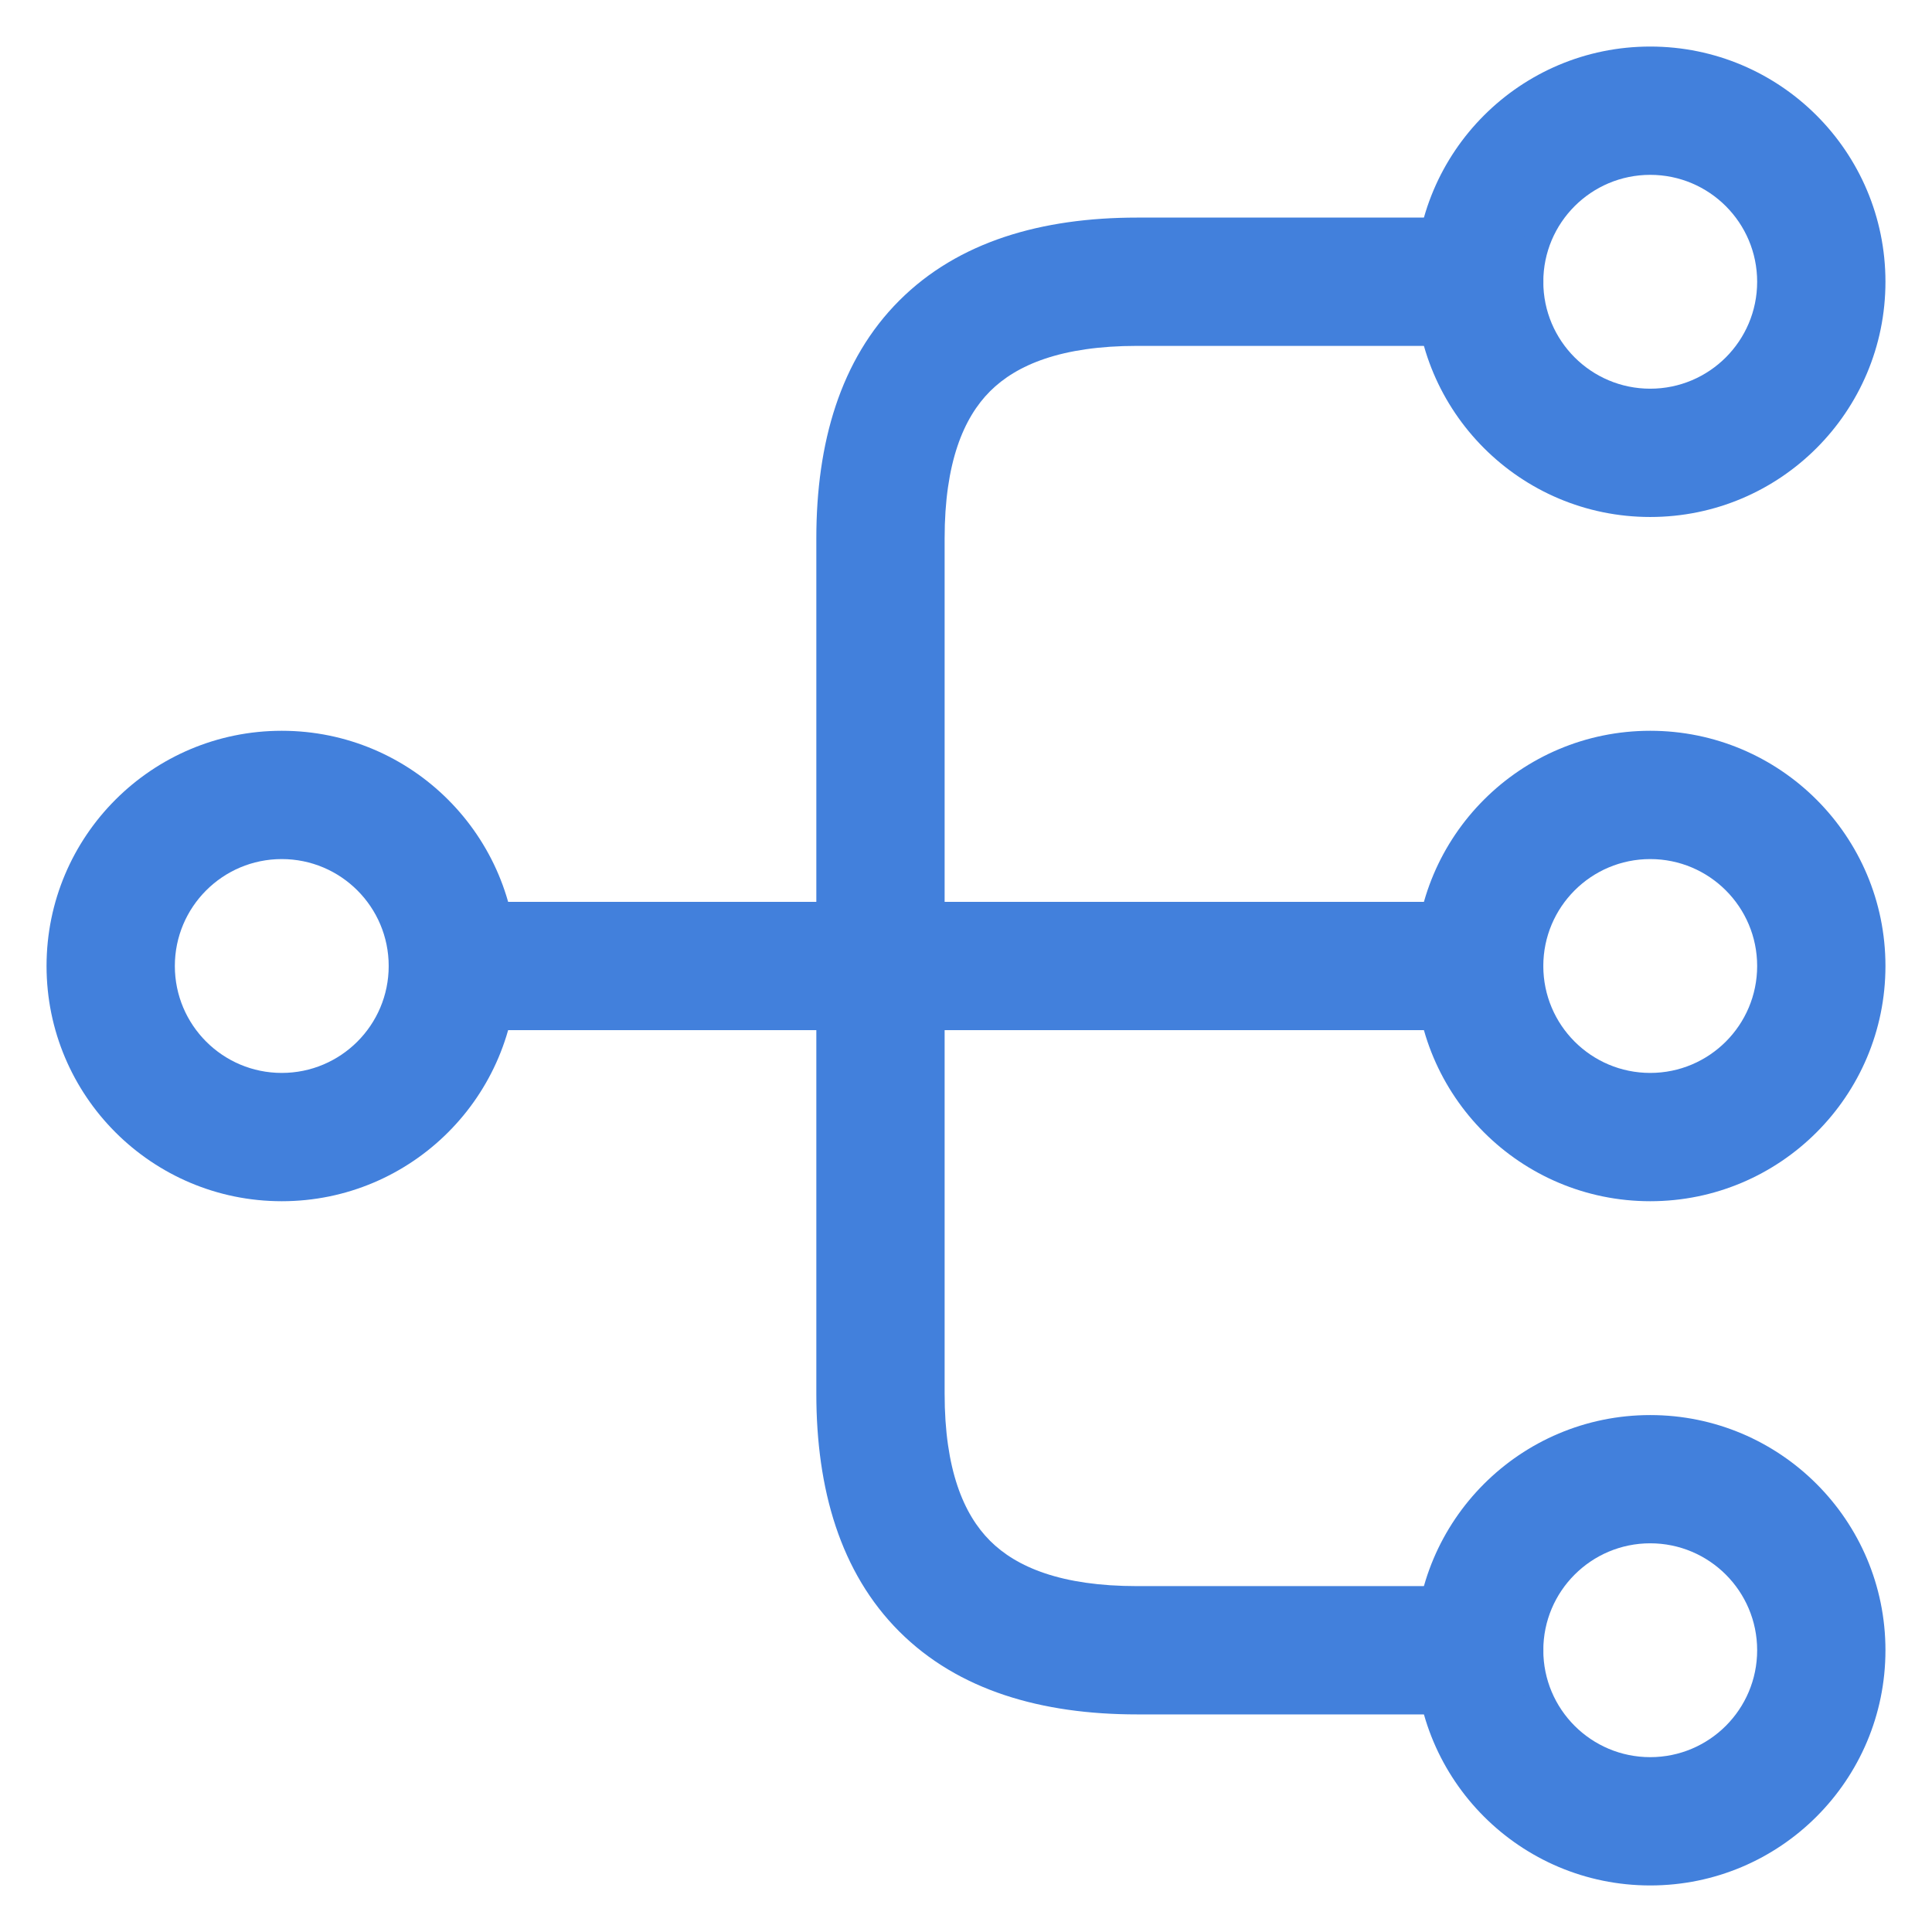
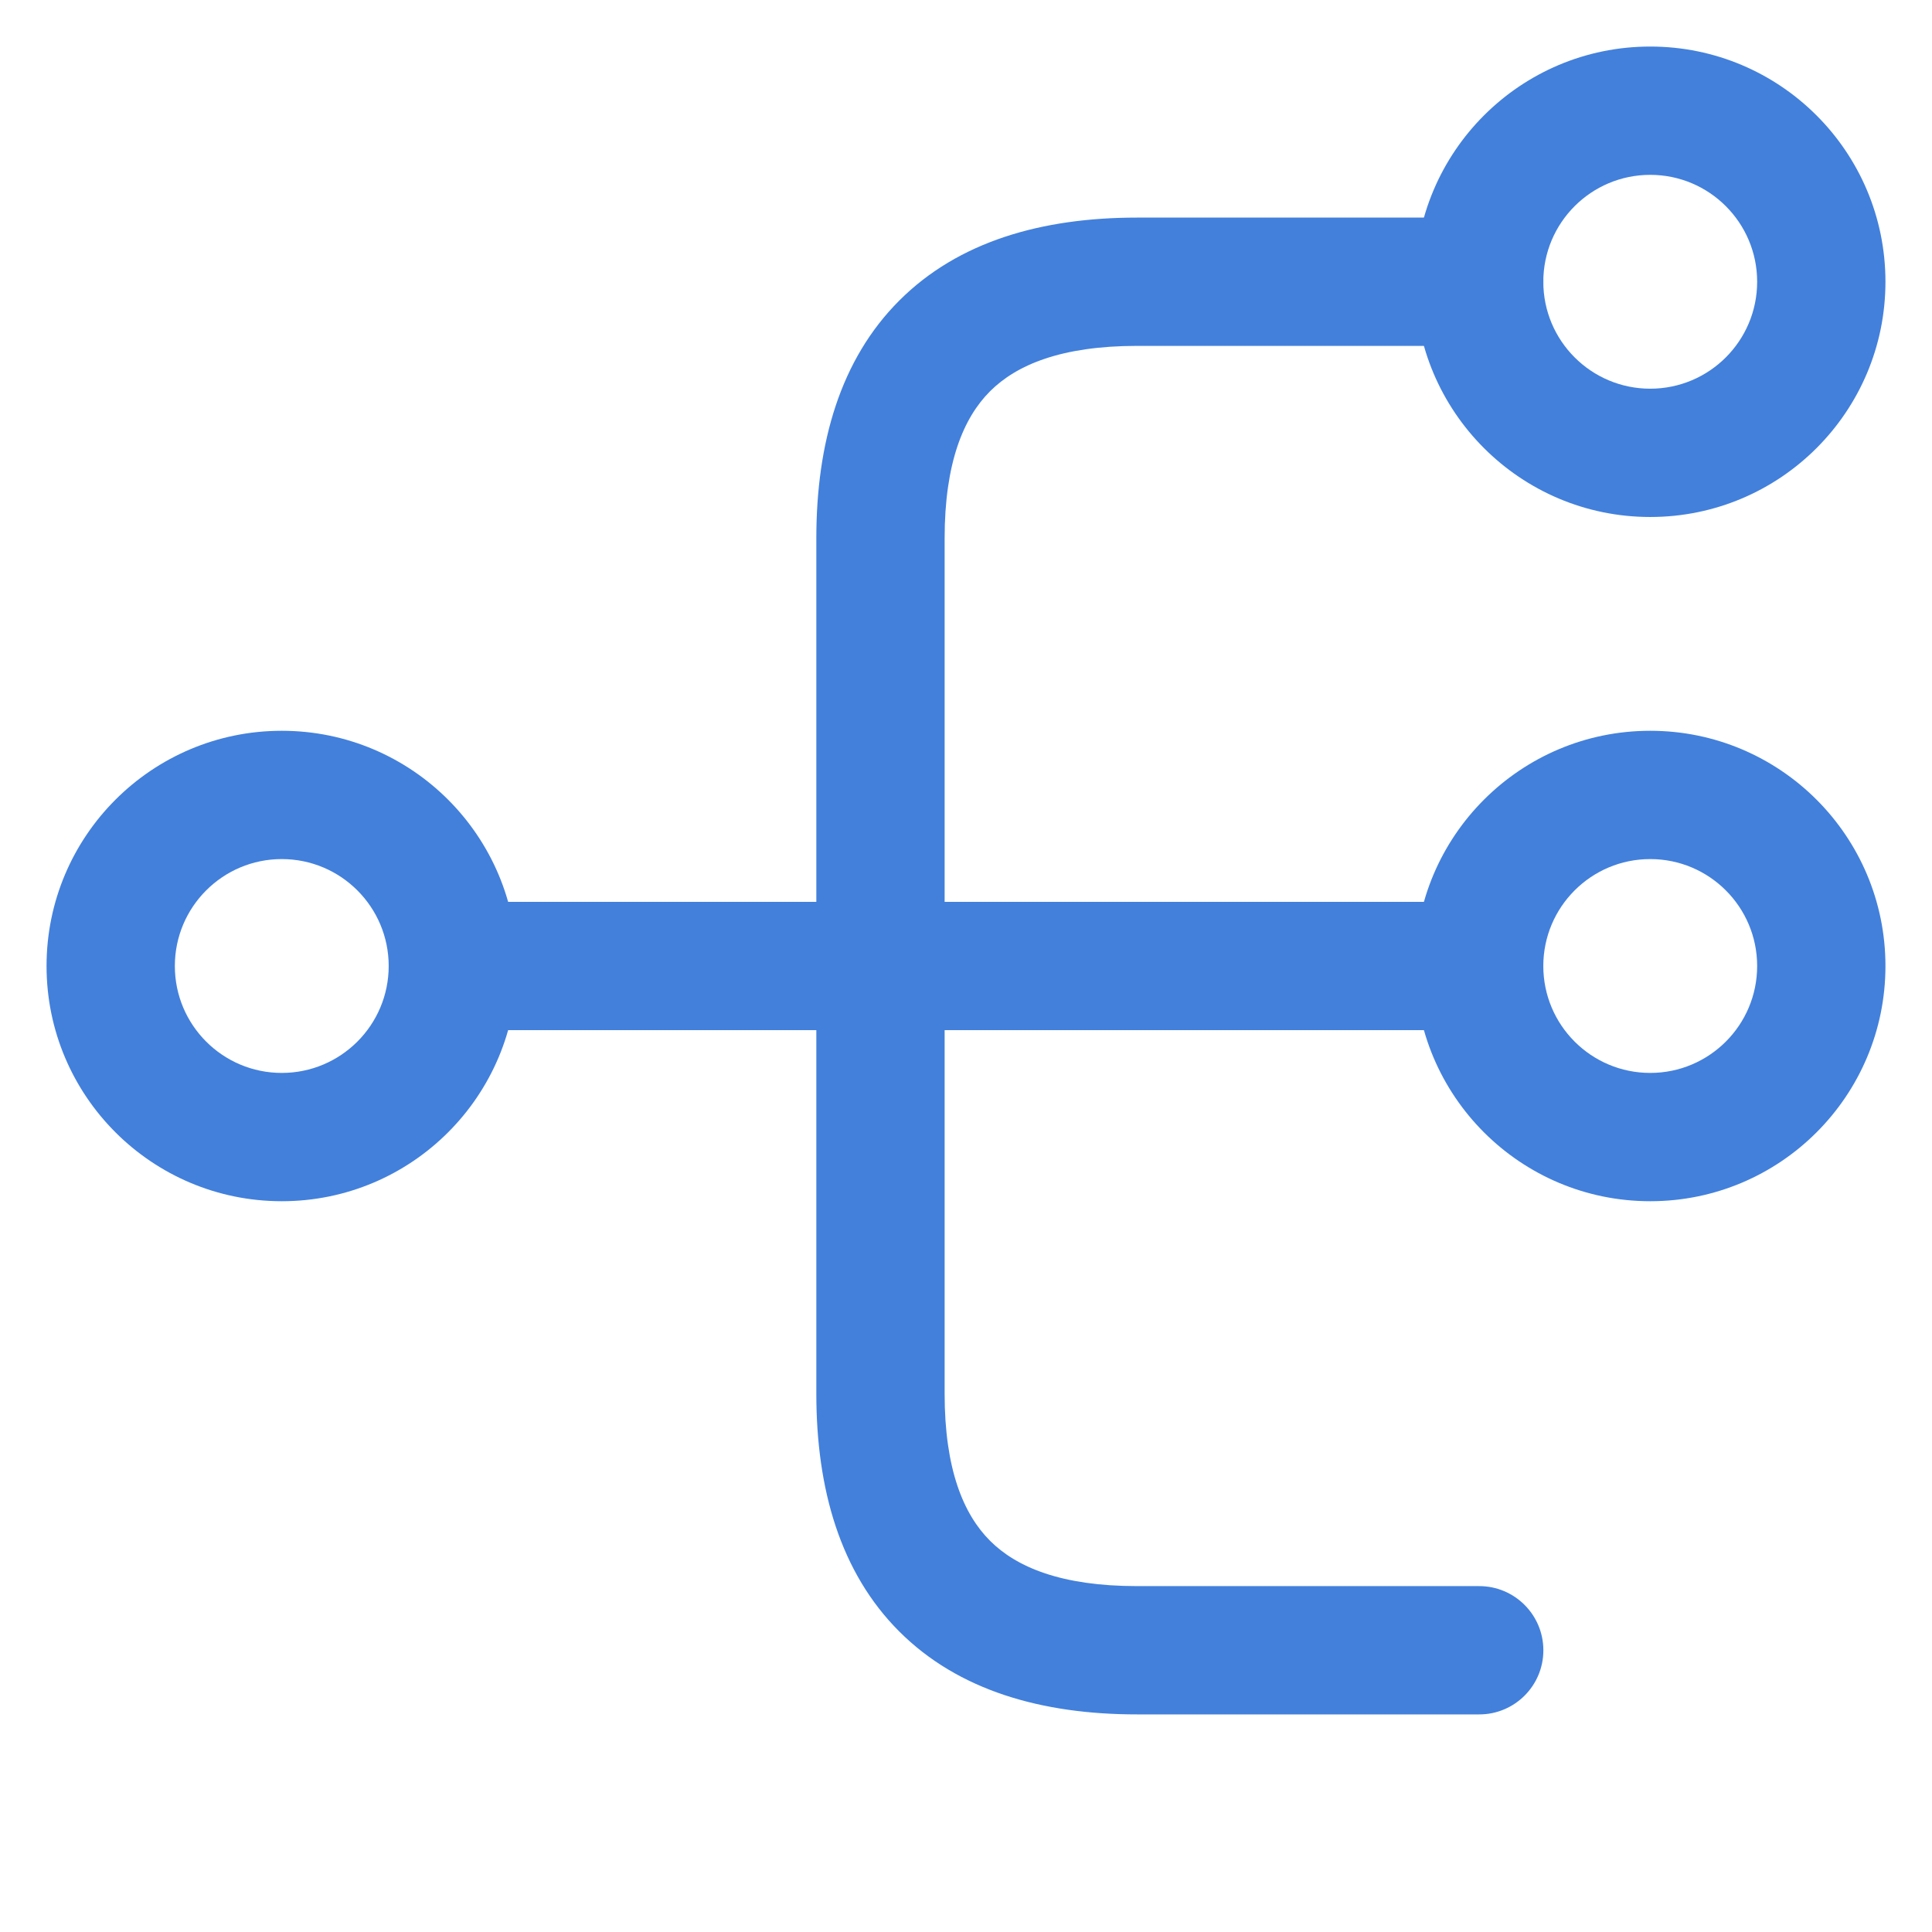
<svg xmlns="http://www.w3.org/2000/svg" width="32" height="32" viewBox="0 0 32 32" fill="none">
  <path fill-rule="evenodd" clip-rule="evenodd" d="M27.333 14.229C26.355 14.229 25.562 15.022 25.562 16C25.562 16.978 26.355 17.771 27.333 17.771C28.311 17.771 29.104 16.978 29.104 16C29.104 15.022 28.311 14.229 27.333 14.229ZM23.438 16C23.438 13.849 25.182 12.104 27.333 12.104C29.485 12.104 31.229 13.849 31.229 16C31.229 18.152 29.485 19.896 27.333 19.896C25.182 19.896 23.438 18.152 23.438 16Z" fill="#4280DC" />
  <path fill-rule="evenodd" clip-rule="evenodd" d="M27.333 2.896C26.355 2.896 25.562 3.689 25.562 4.667C25.562 5.645 26.355 6.438 27.333 6.438C28.311 6.438 29.104 5.645 29.104 4.667C29.104 3.689 28.311 2.896 27.333 2.896ZM23.438 4.667C23.438 2.515 25.182 0.771 27.333 0.771C29.485 0.771 31.229 2.515 31.229 4.667C31.229 6.818 29.485 8.563 27.333 8.563C25.182 8.563 23.438 6.818 23.438 4.667Z" fill="#4280DC" />
-   <path fill-rule="evenodd" clip-rule="evenodd" d="M27.333 25.562C26.355 25.562 25.562 26.355 25.562 27.333C25.562 28.311 26.355 29.104 27.333 29.104C28.311 29.104 29.104 28.311 29.104 27.333C29.104 26.355 28.311 25.562 27.333 25.562ZM23.438 27.333C23.438 25.182 25.182 23.438 27.333 23.438C29.485 23.438 31.229 25.182 31.229 27.333C31.229 29.485 29.485 31.229 27.333 31.229C25.182 31.229 23.438 29.485 23.438 27.333Z" fill="#4280DC" />
  <path fill-rule="evenodd" clip-rule="evenodd" d="M4.667 14.229C3.689 14.229 2.896 15.022 2.896 16C2.896 16.978 3.689 17.771 4.667 17.771C5.645 17.771 6.438 16.978 6.438 16C6.438 15.022 5.645 14.229 4.667 14.229ZM0.771 16C0.771 13.849 2.516 12.104 4.667 12.104C6.819 12.104 8.563 13.849 8.563 16C8.563 18.152 6.819 19.896 4.667 19.896C2.516 19.896 0.771 18.152 0.771 16Z" fill="#4280DC" />
  <path fill-rule="evenodd" clip-rule="evenodd" d="M6.438 16C6.438 15.413 6.913 14.938 7.5 14.938H24.5C25.087 14.938 25.562 15.413 25.562 16C25.562 16.587 25.087 17.062 24.5 17.062H7.5C6.913 17.062 6.438 16.587 6.438 16Z" fill="#4280DC" />
  <path fill-rule="evenodd" clip-rule="evenodd" d="M14.895 4.978C15.873 4 17.253 3.604 18.834 3.604H24.501C25.087 3.604 25.563 4.08 25.563 4.667C25.563 5.254 25.087 5.729 24.501 5.729H18.834C17.581 5.729 16.837 6.042 16.398 6.481C15.959 6.92 15.646 7.664 15.646 8.917V23.084C15.646 24.337 15.959 25.081 16.398 25.52C16.837 25.959 17.581 26.271 18.834 26.271H24.501C25.087 26.271 25.563 26.747 25.563 27.334C25.563 27.921 25.087 28.396 24.501 28.396H18.834C17.253 28.396 15.873 28 14.895 27.023C13.917 26.045 13.521 24.664 13.521 23.084V8.917C13.521 7.337 13.917 5.956 14.895 4.978Z" fill="#4280DC" />
</svg>